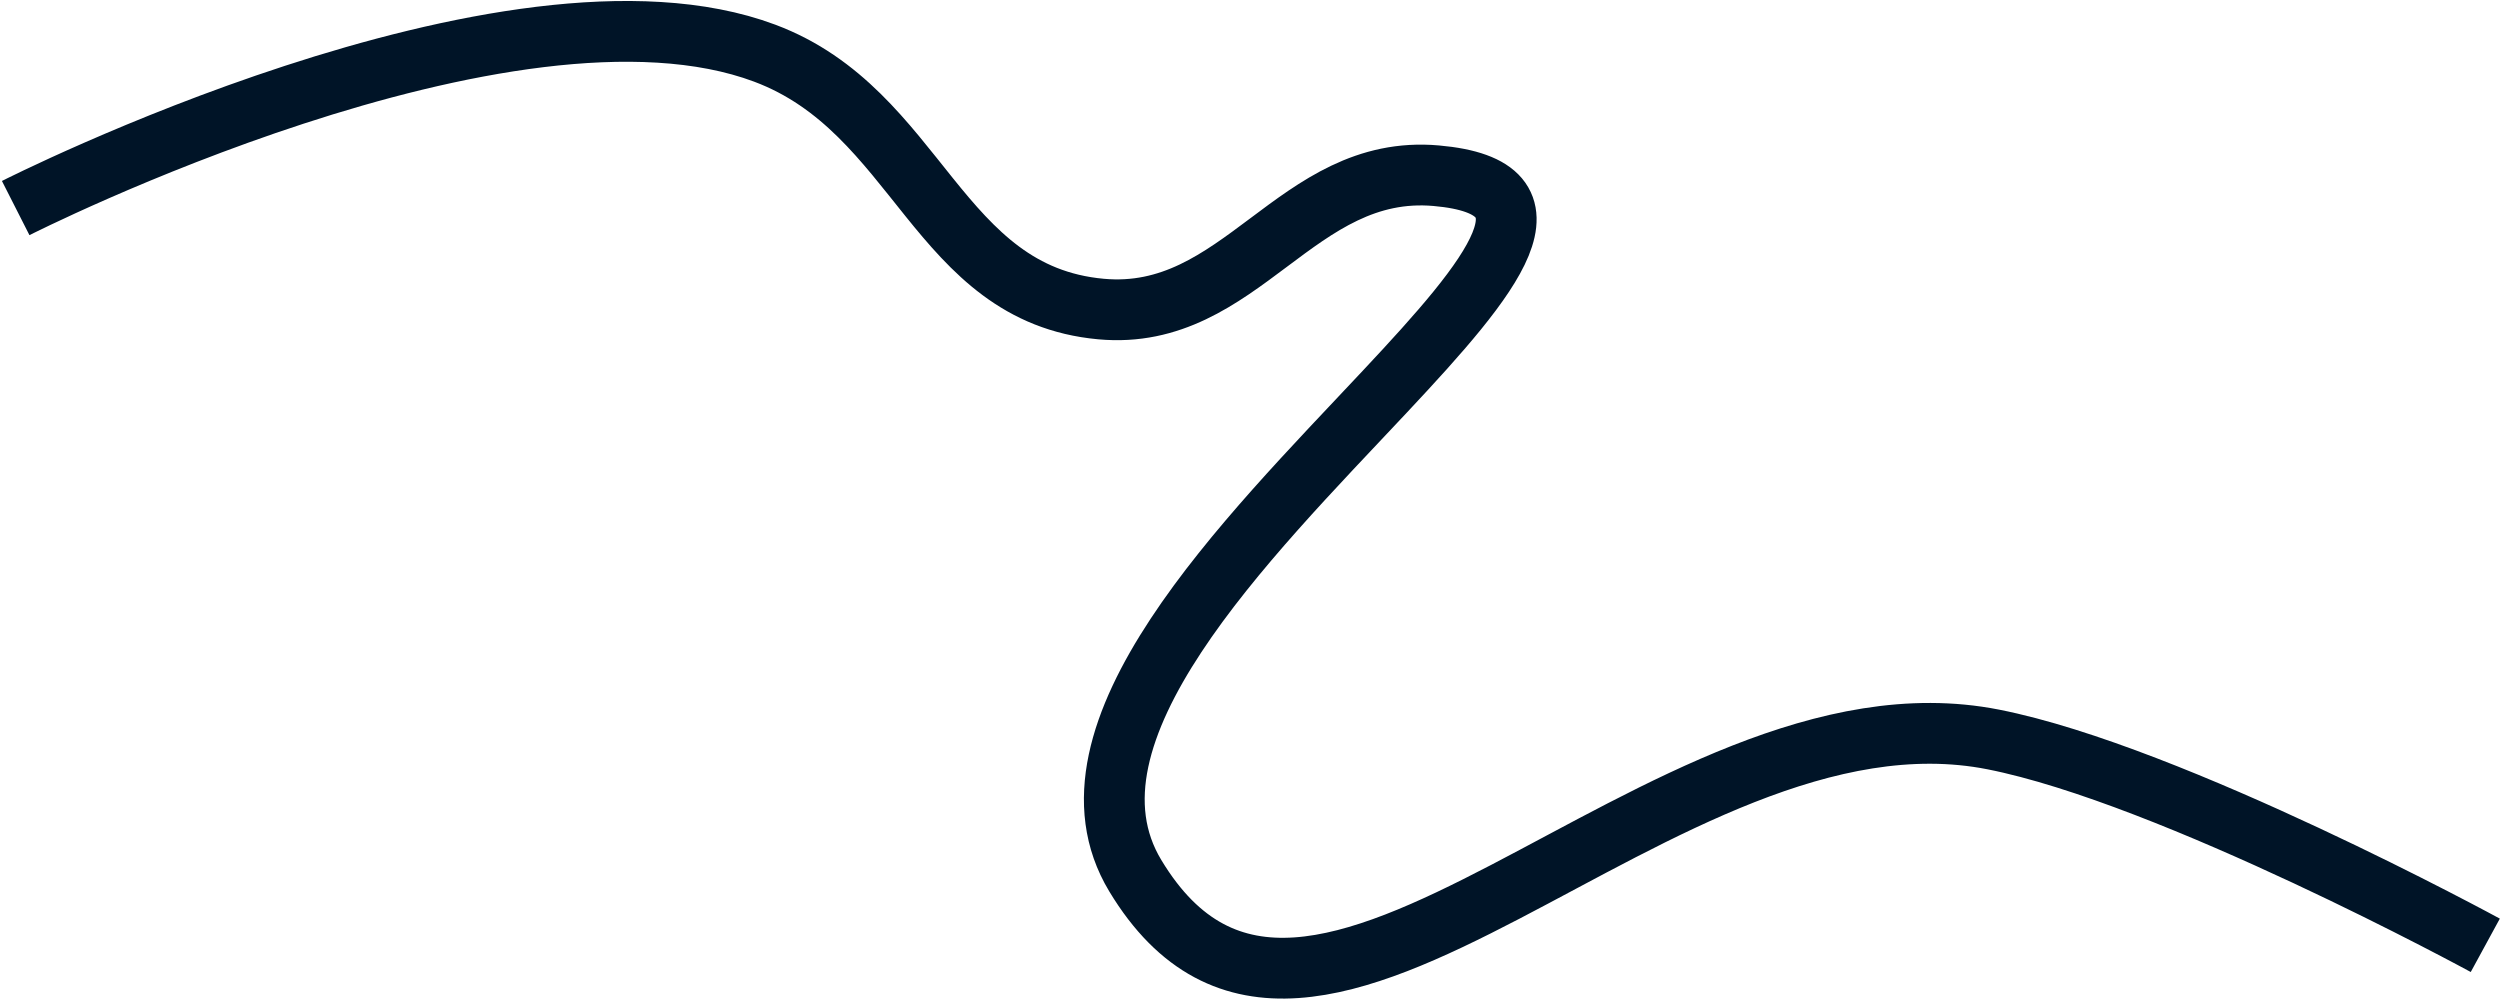
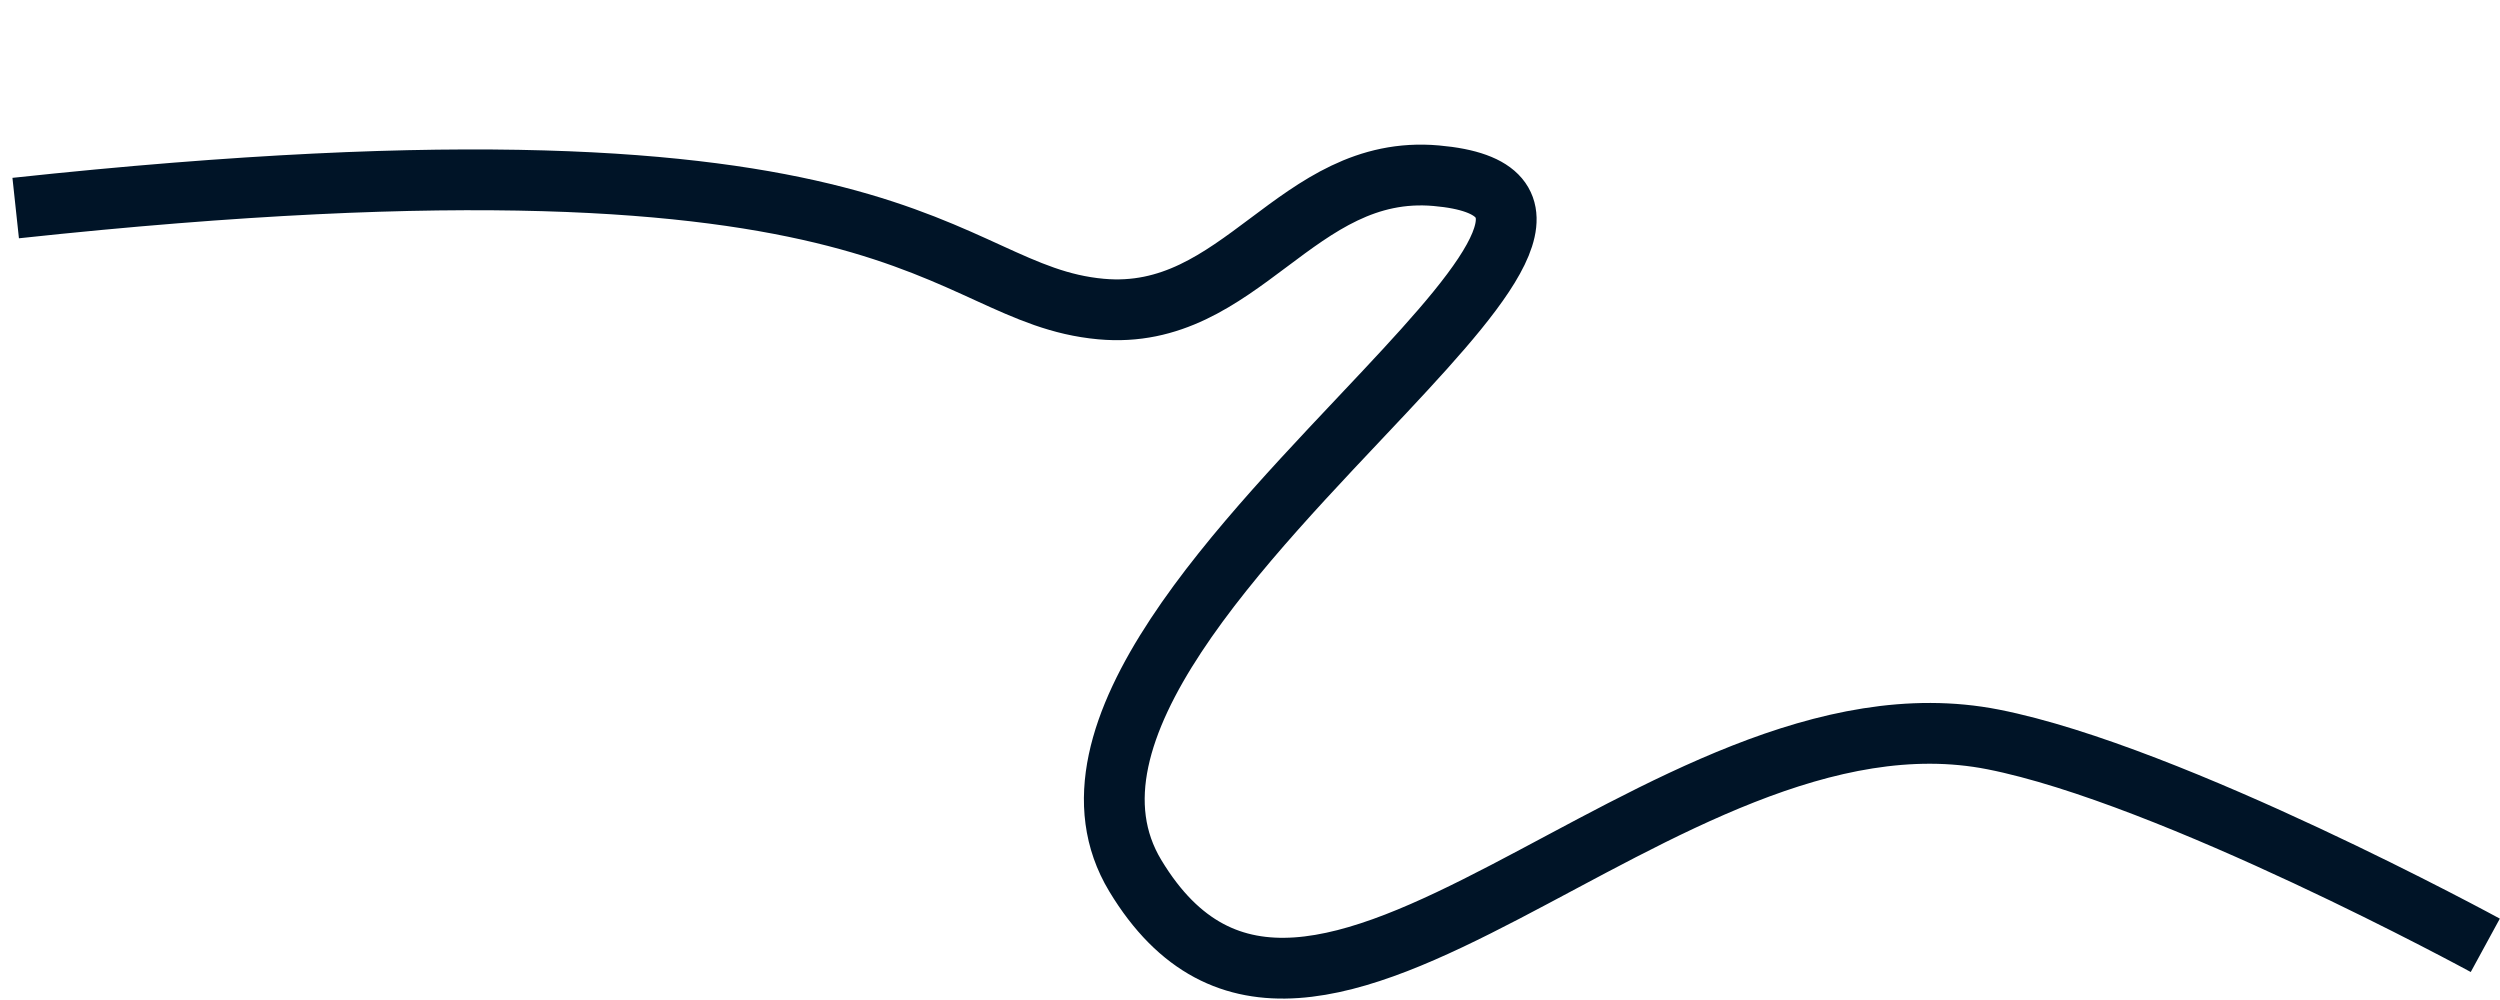
<svg xmlns="http://www.w3.org/2000/svg" width="1275" height="510" viewBox="0 0 1275 510" fill="none">
-   <path d="M8 106.114C8 106.114 259.666 -21.703 390 27.114C468.813 56.634 477.692 149.926 561.5 157.614C633.066 164.179 660.912 83.293 732.5 89.614C799.094 95.494 762.011 140.258 706.375 199.614C635.715 274.998 535.129 373.92 579 446.614C668.387 594.728 846.766 343.676 1016.5 377.114C1107.72 395.083 1267.5 482.114 1267.5 482.114" stroke="#001427" stroke-width="31" />
+   <path d="M8 106.114C468.813 56.634 477.692 149.926 561.5 157.614C633.066 164.179 660.912 83.293 732.5 89.614C799.094 95.494 762.011 140.258 706.375 199.614C635.715 274.998 535.129 373.92 579 446.614C668.387 594.728 846.766 343.676 1016.5 377.114C1107.72 395.083 1267.5 482.114 1267.5 482.114" stroke="#001427" stroke-width="31" />
</svg>